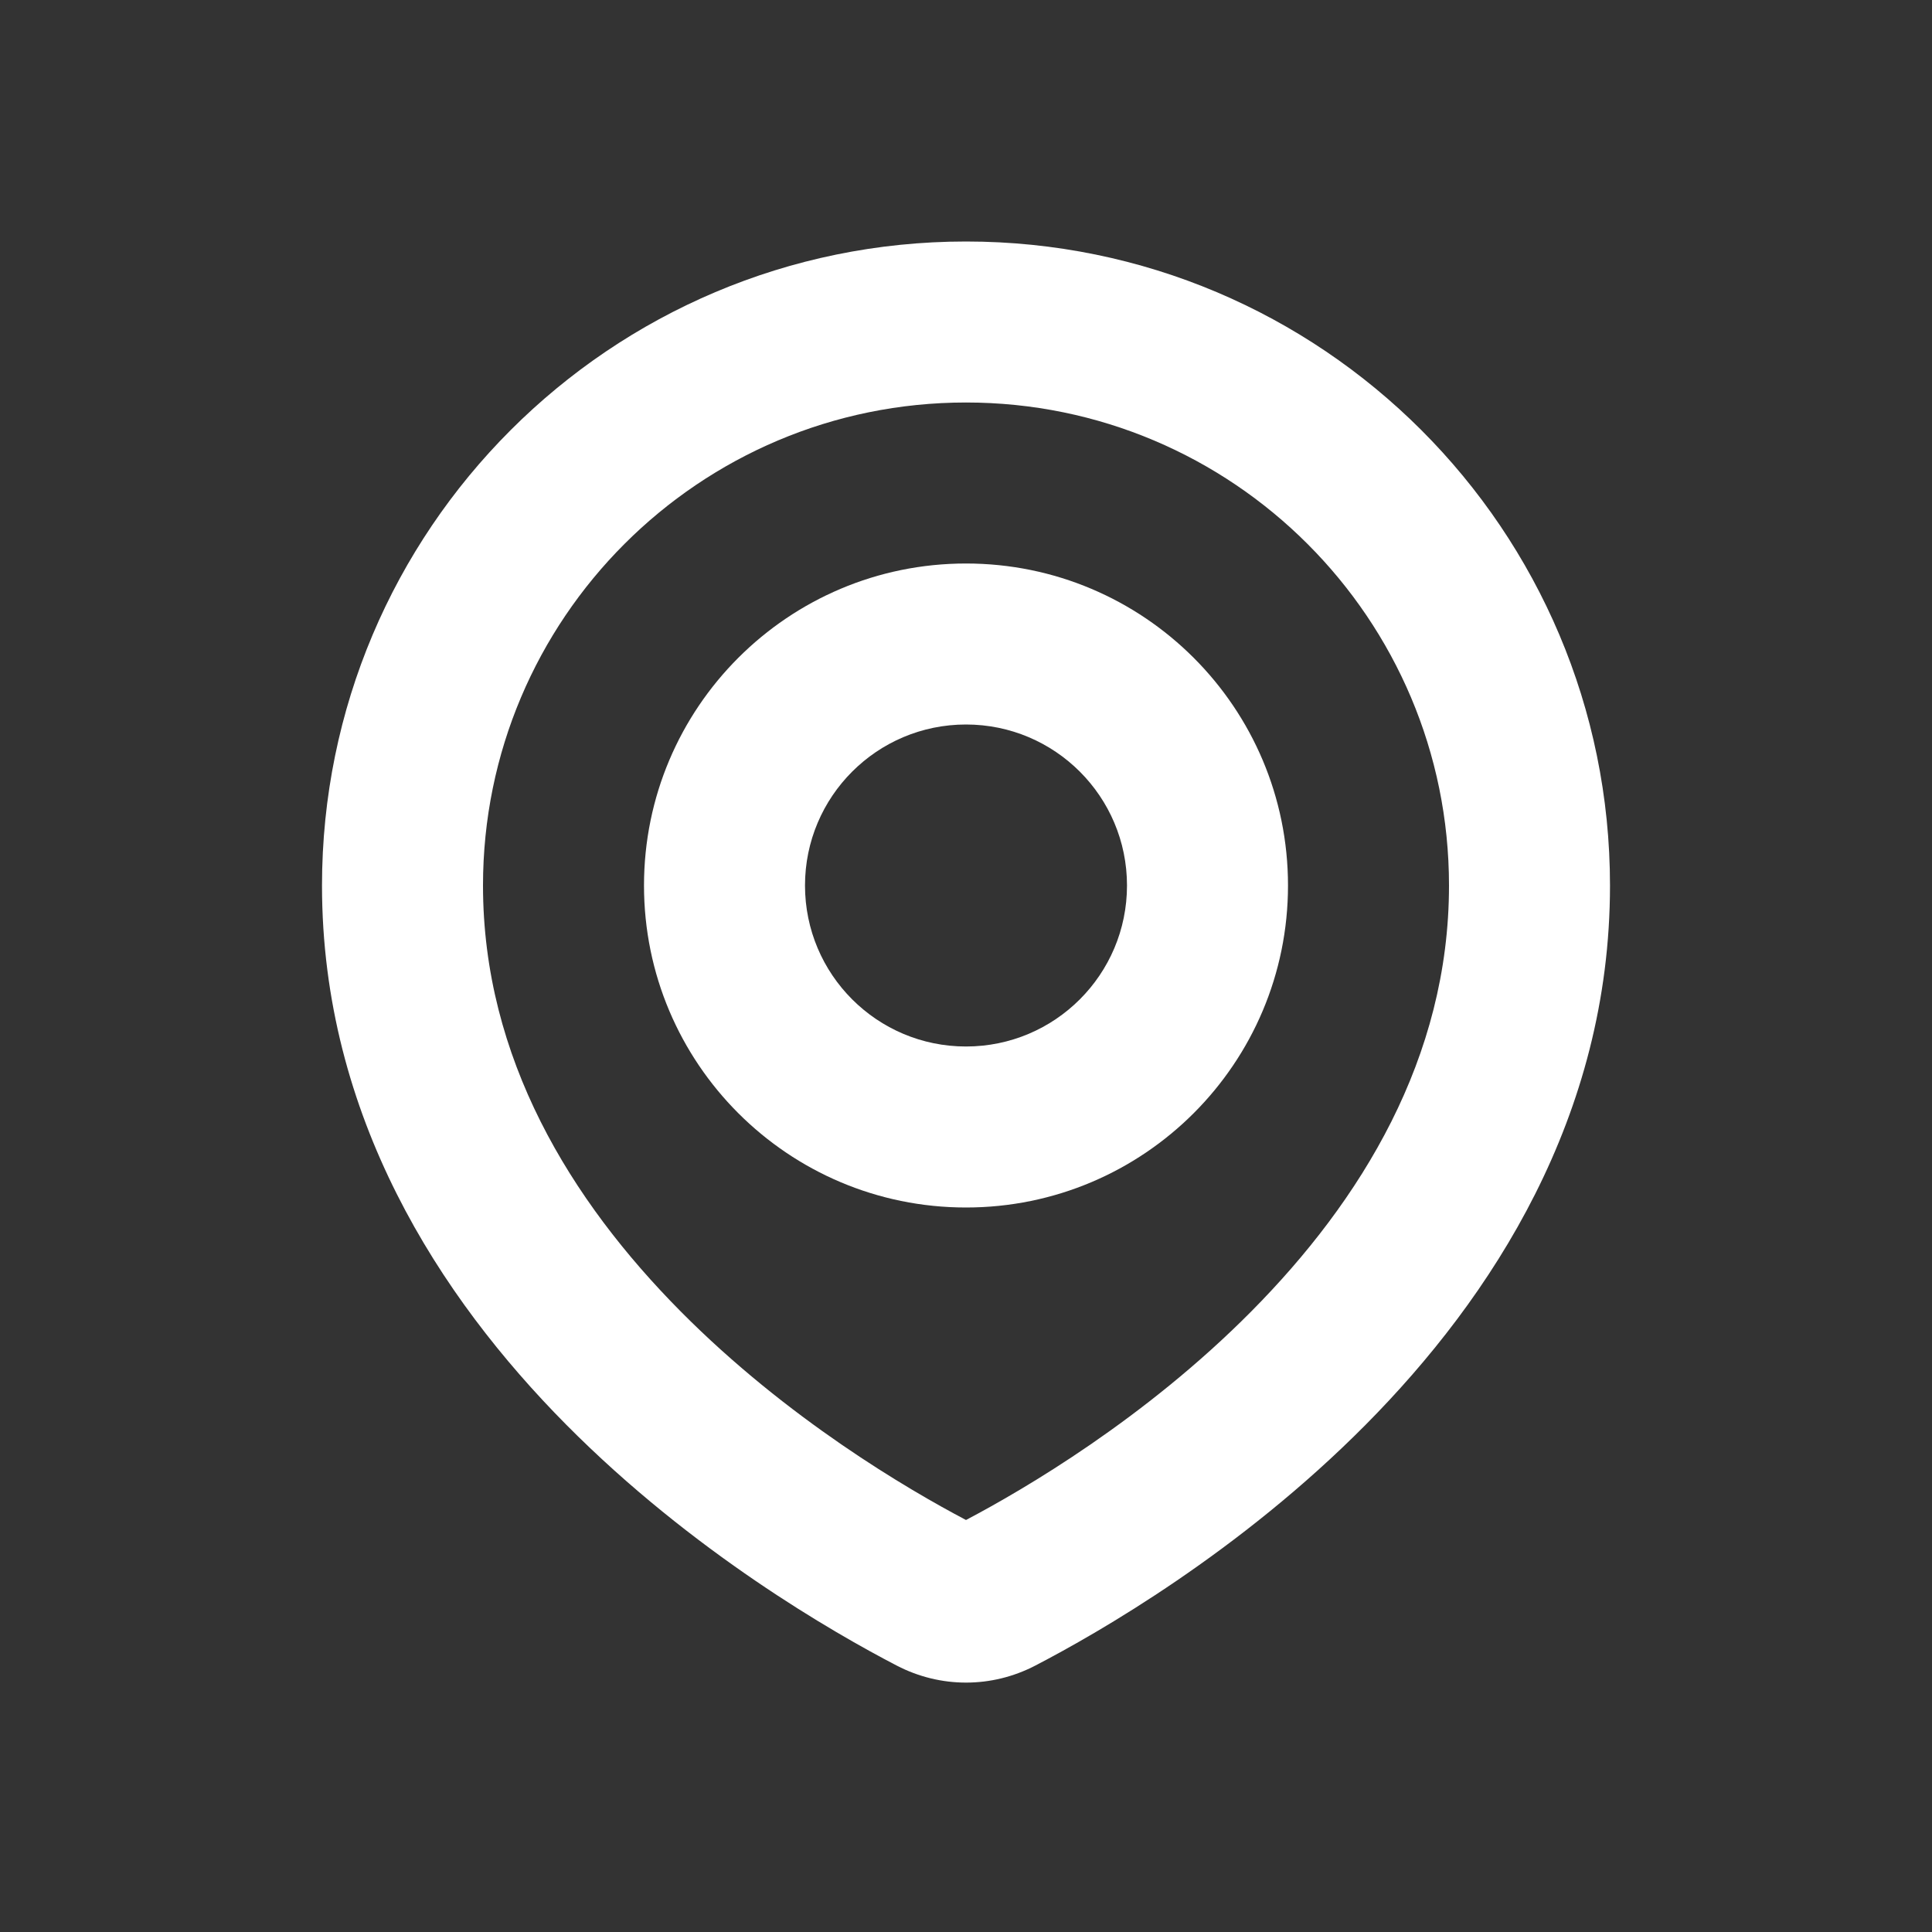
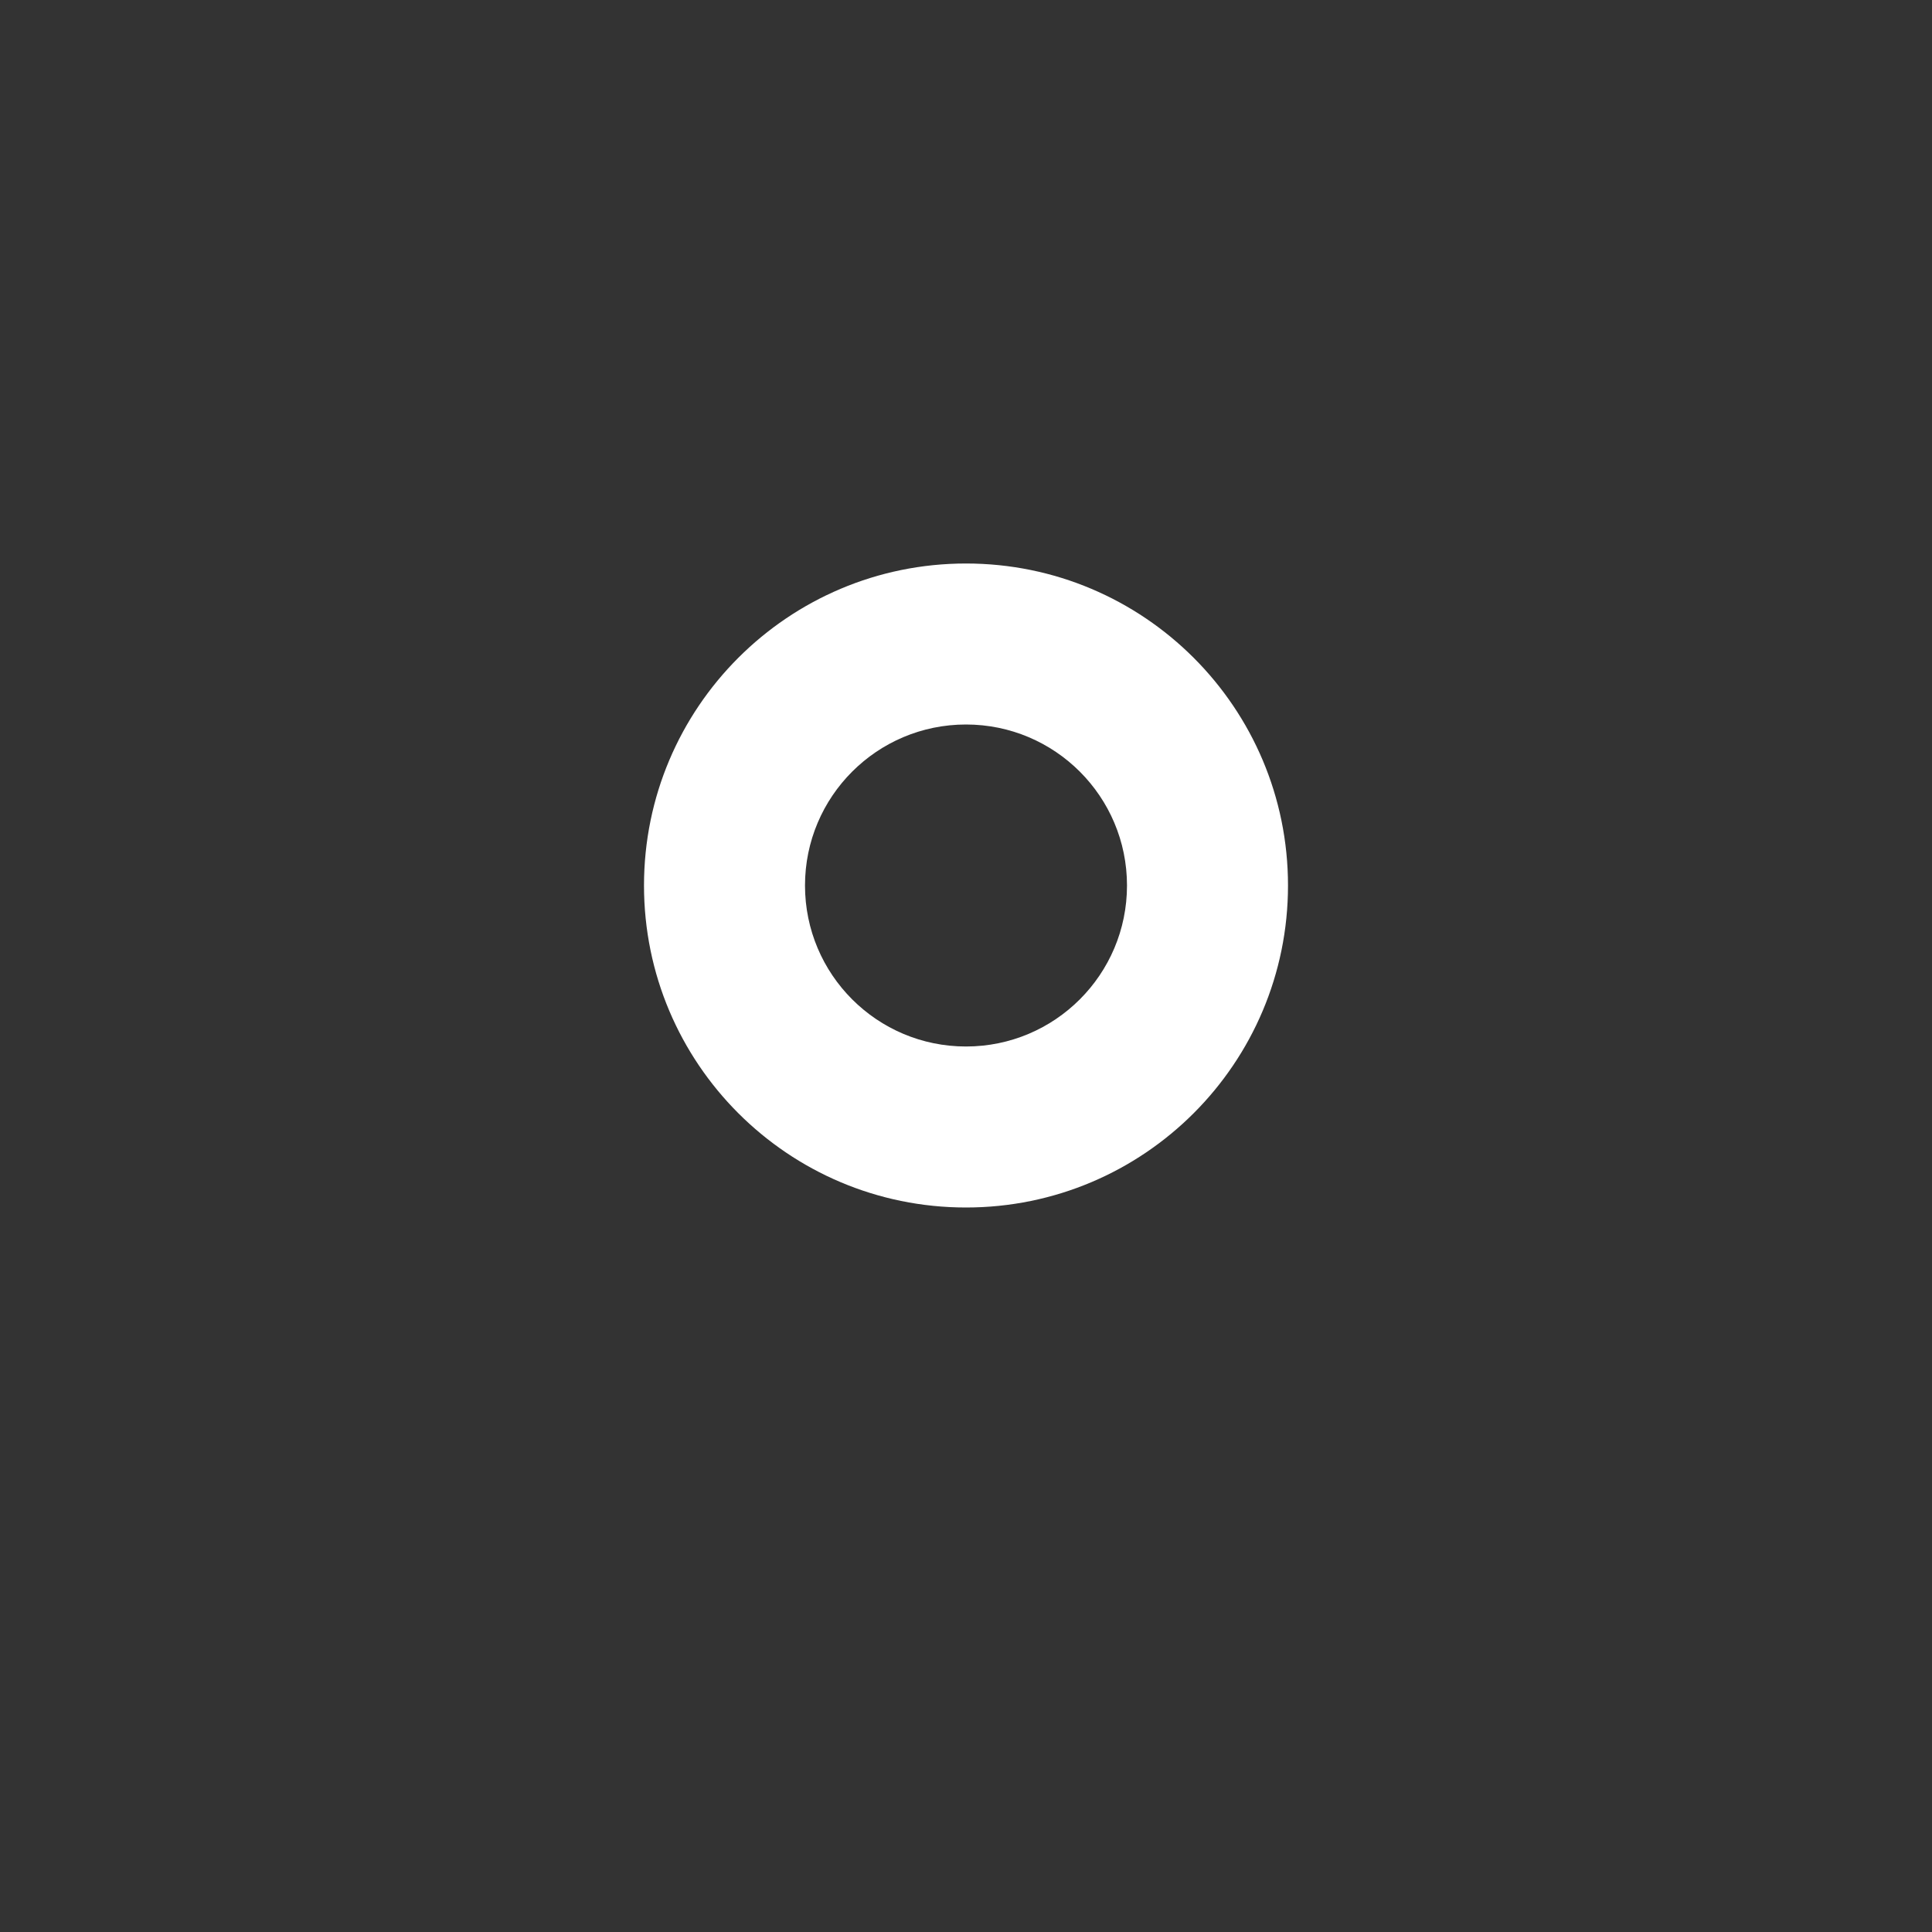
<svg xmlns="http://www.w3.org/2000/svg" viewBox="0 0 36.00 36.00" data-guides="{&quot;vertical&quot;:[],&quot;horizontal&quot;:[]}">
  <rect x="0" y="0" width="36.00" height="36.00" fill="#333333" stroke="none" />
  <defs />
  <path fill="#ffffff" stroke="none" fill-opacity="1" stroke-width="1" stroke-opacity="1" clip-rule="evenodd" fill-rule="evenodd" id="tSvga9c8ea7fbe" title="Path 3" d="M18 10.5C21.314 10.5 24 13.186 24 16.5C24 19.814 21.314 22.5 18 22.5C14.686 22.5 12 19.814 12 16.5C12 13.186 14.686 10.5 18 10.5ZM18 13.5C16.343 13.5 15 14.843 15 16.5C15 18.157 16.343 19.5 18 19.5C19.657 19.5 21 18.157 21 16.5C21 14.843 19.657 13.5 18 13.5Z" />
-   <path fill="#ffffff" stroke="none" fill-opacity="1" stroke-width="1" stroke-opacity="1" clip-rule="evenodd" fill-rule="evenodd" id="tSvg19378532d07" title="Path 4" d="M18 4.5C24.627 4.5 30 9.873 30 16.5C30 20.805 27.799 24.176 25.448 26.547C23.097 28.919 20.469 30.424 19.289 31.037C18.477 31.458 17.524 31.458 16.712 31.037C15.532 30.424 12.903 28.919 10.551 26.547C8.2 24.176 6 20.805 6 16.5C6 9.873 11.373 4.5 18 4.5ZM18 7.5C13.029 7.5 9 11.529 9 16.5C9 19.718 10.638 22.373 12.682 24.435C14.666 26.436 16.914 27.751 18 28.323C19.085 27.751 21.334 26.436 23.317 24.435C25.361 22.373 27 19.718 27 16.5C27 11.529 22.97 7.5 18 7.5Z" />
</svg>